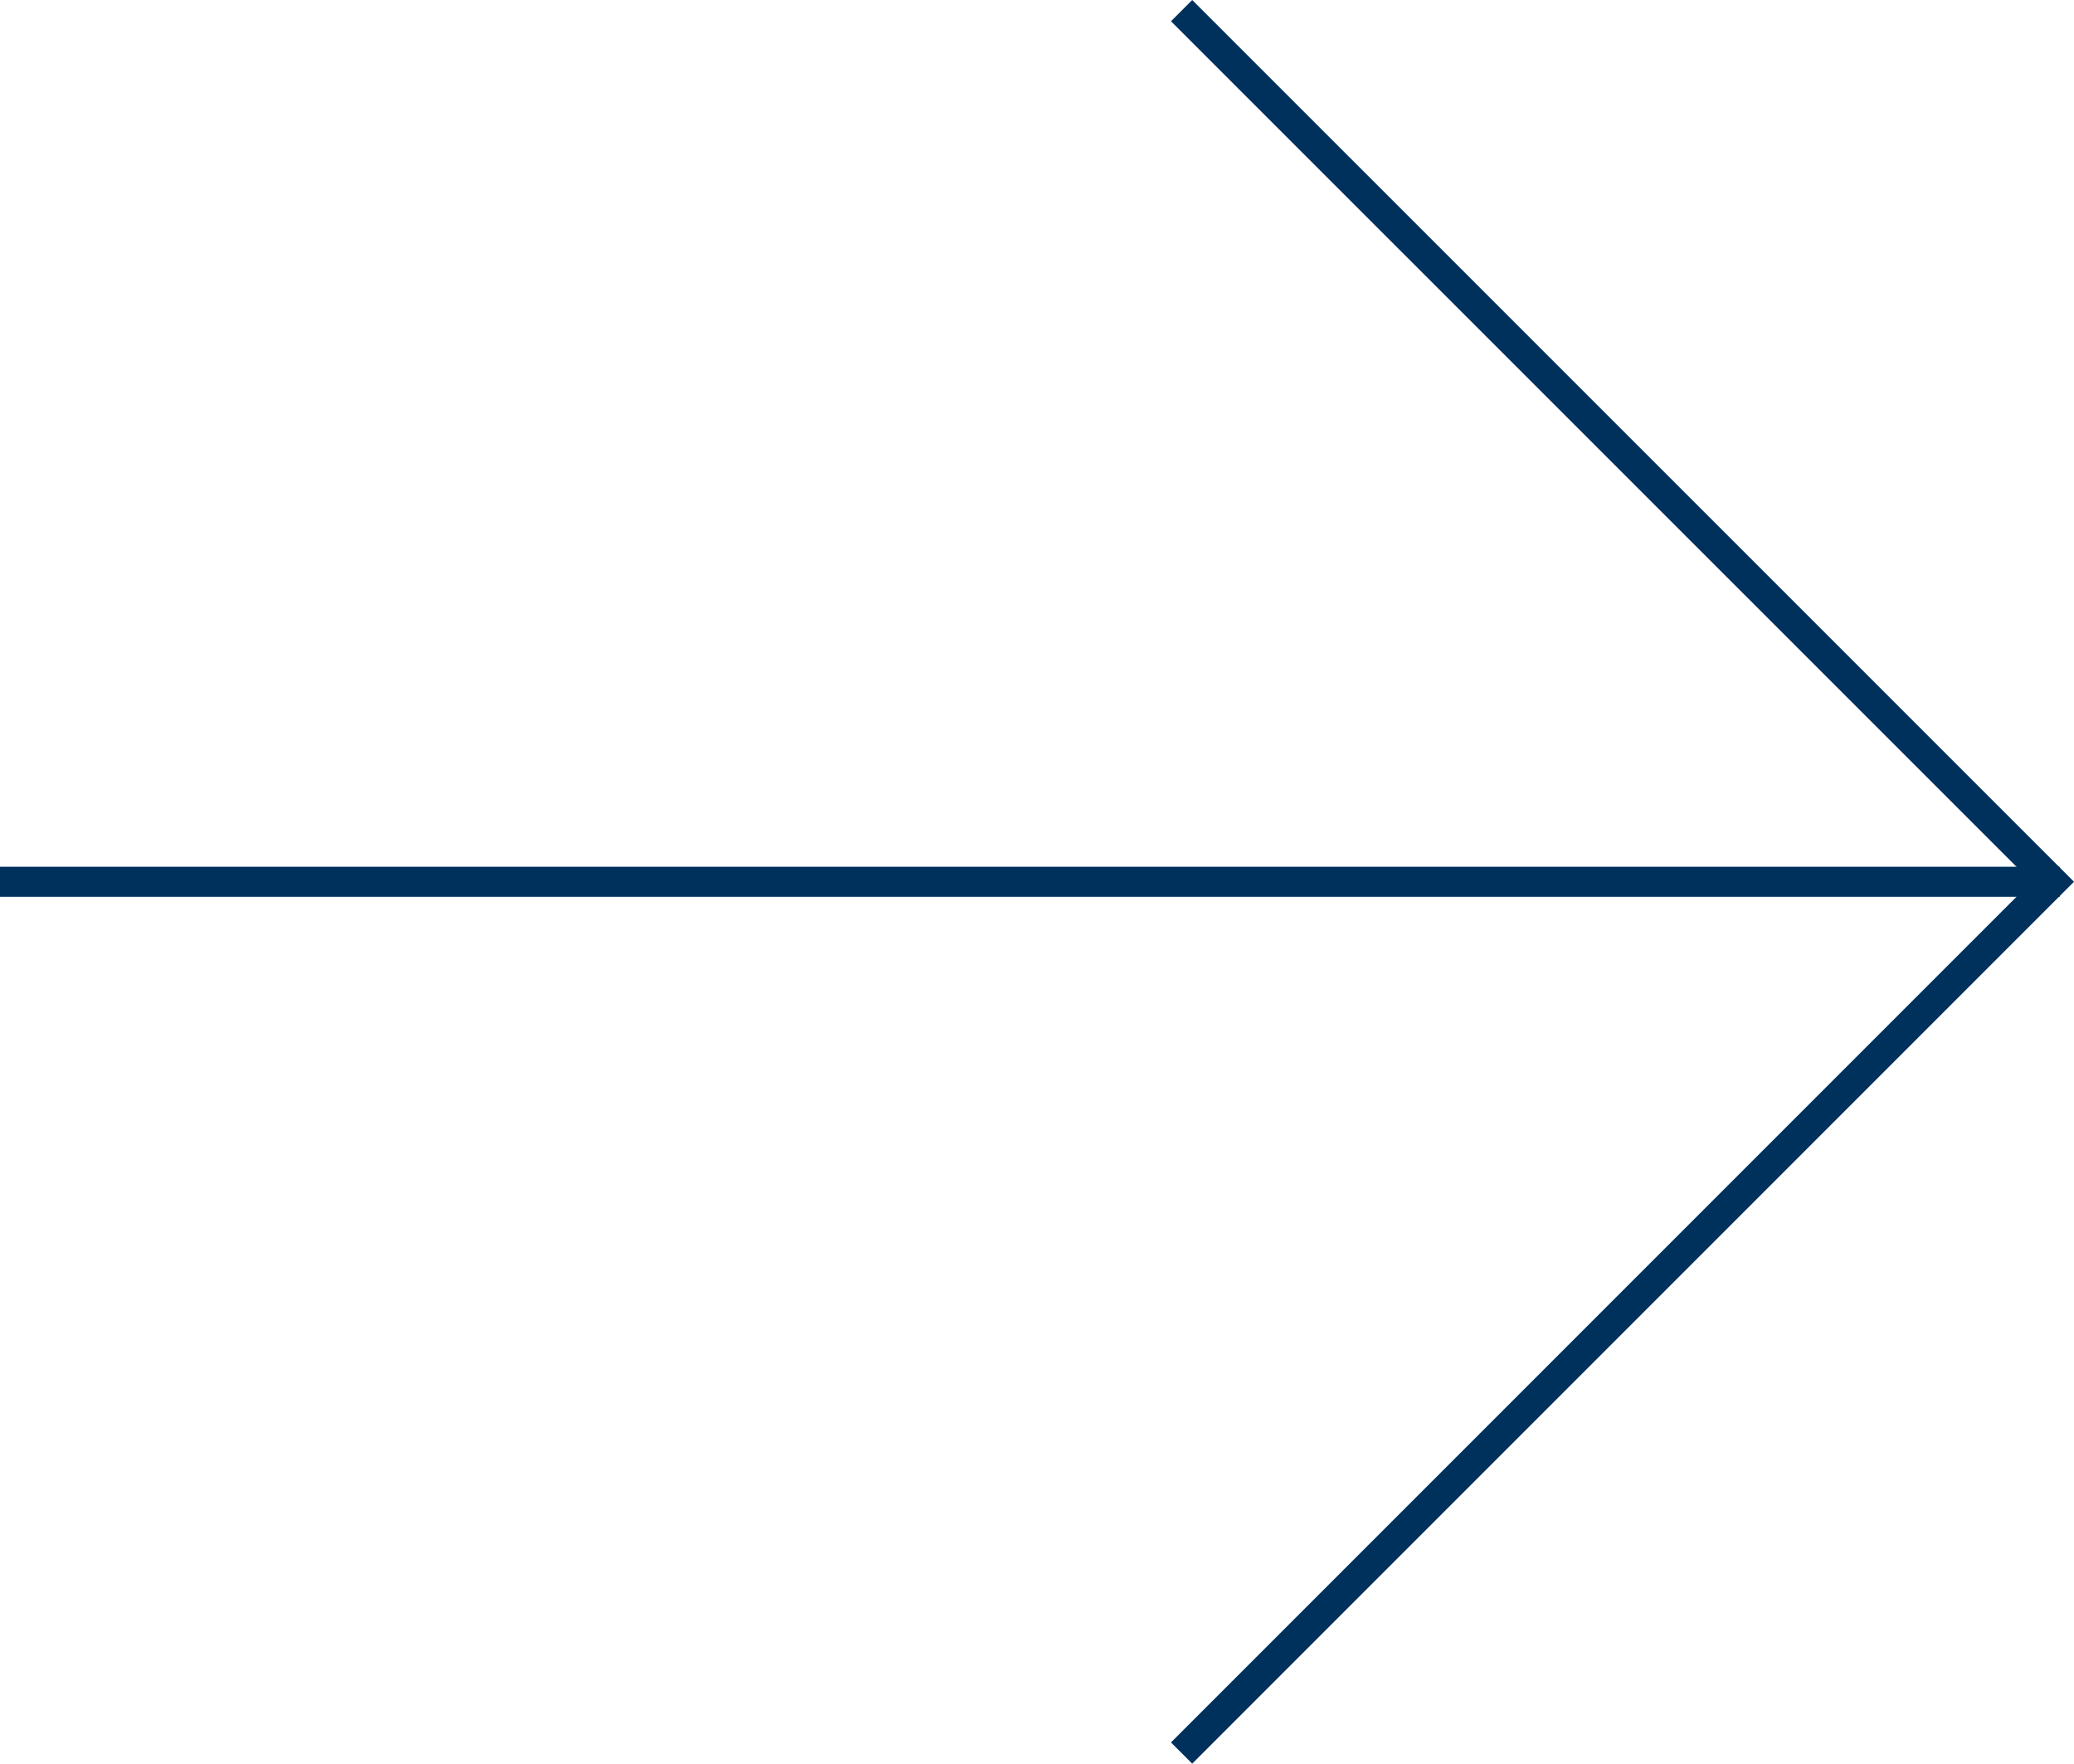
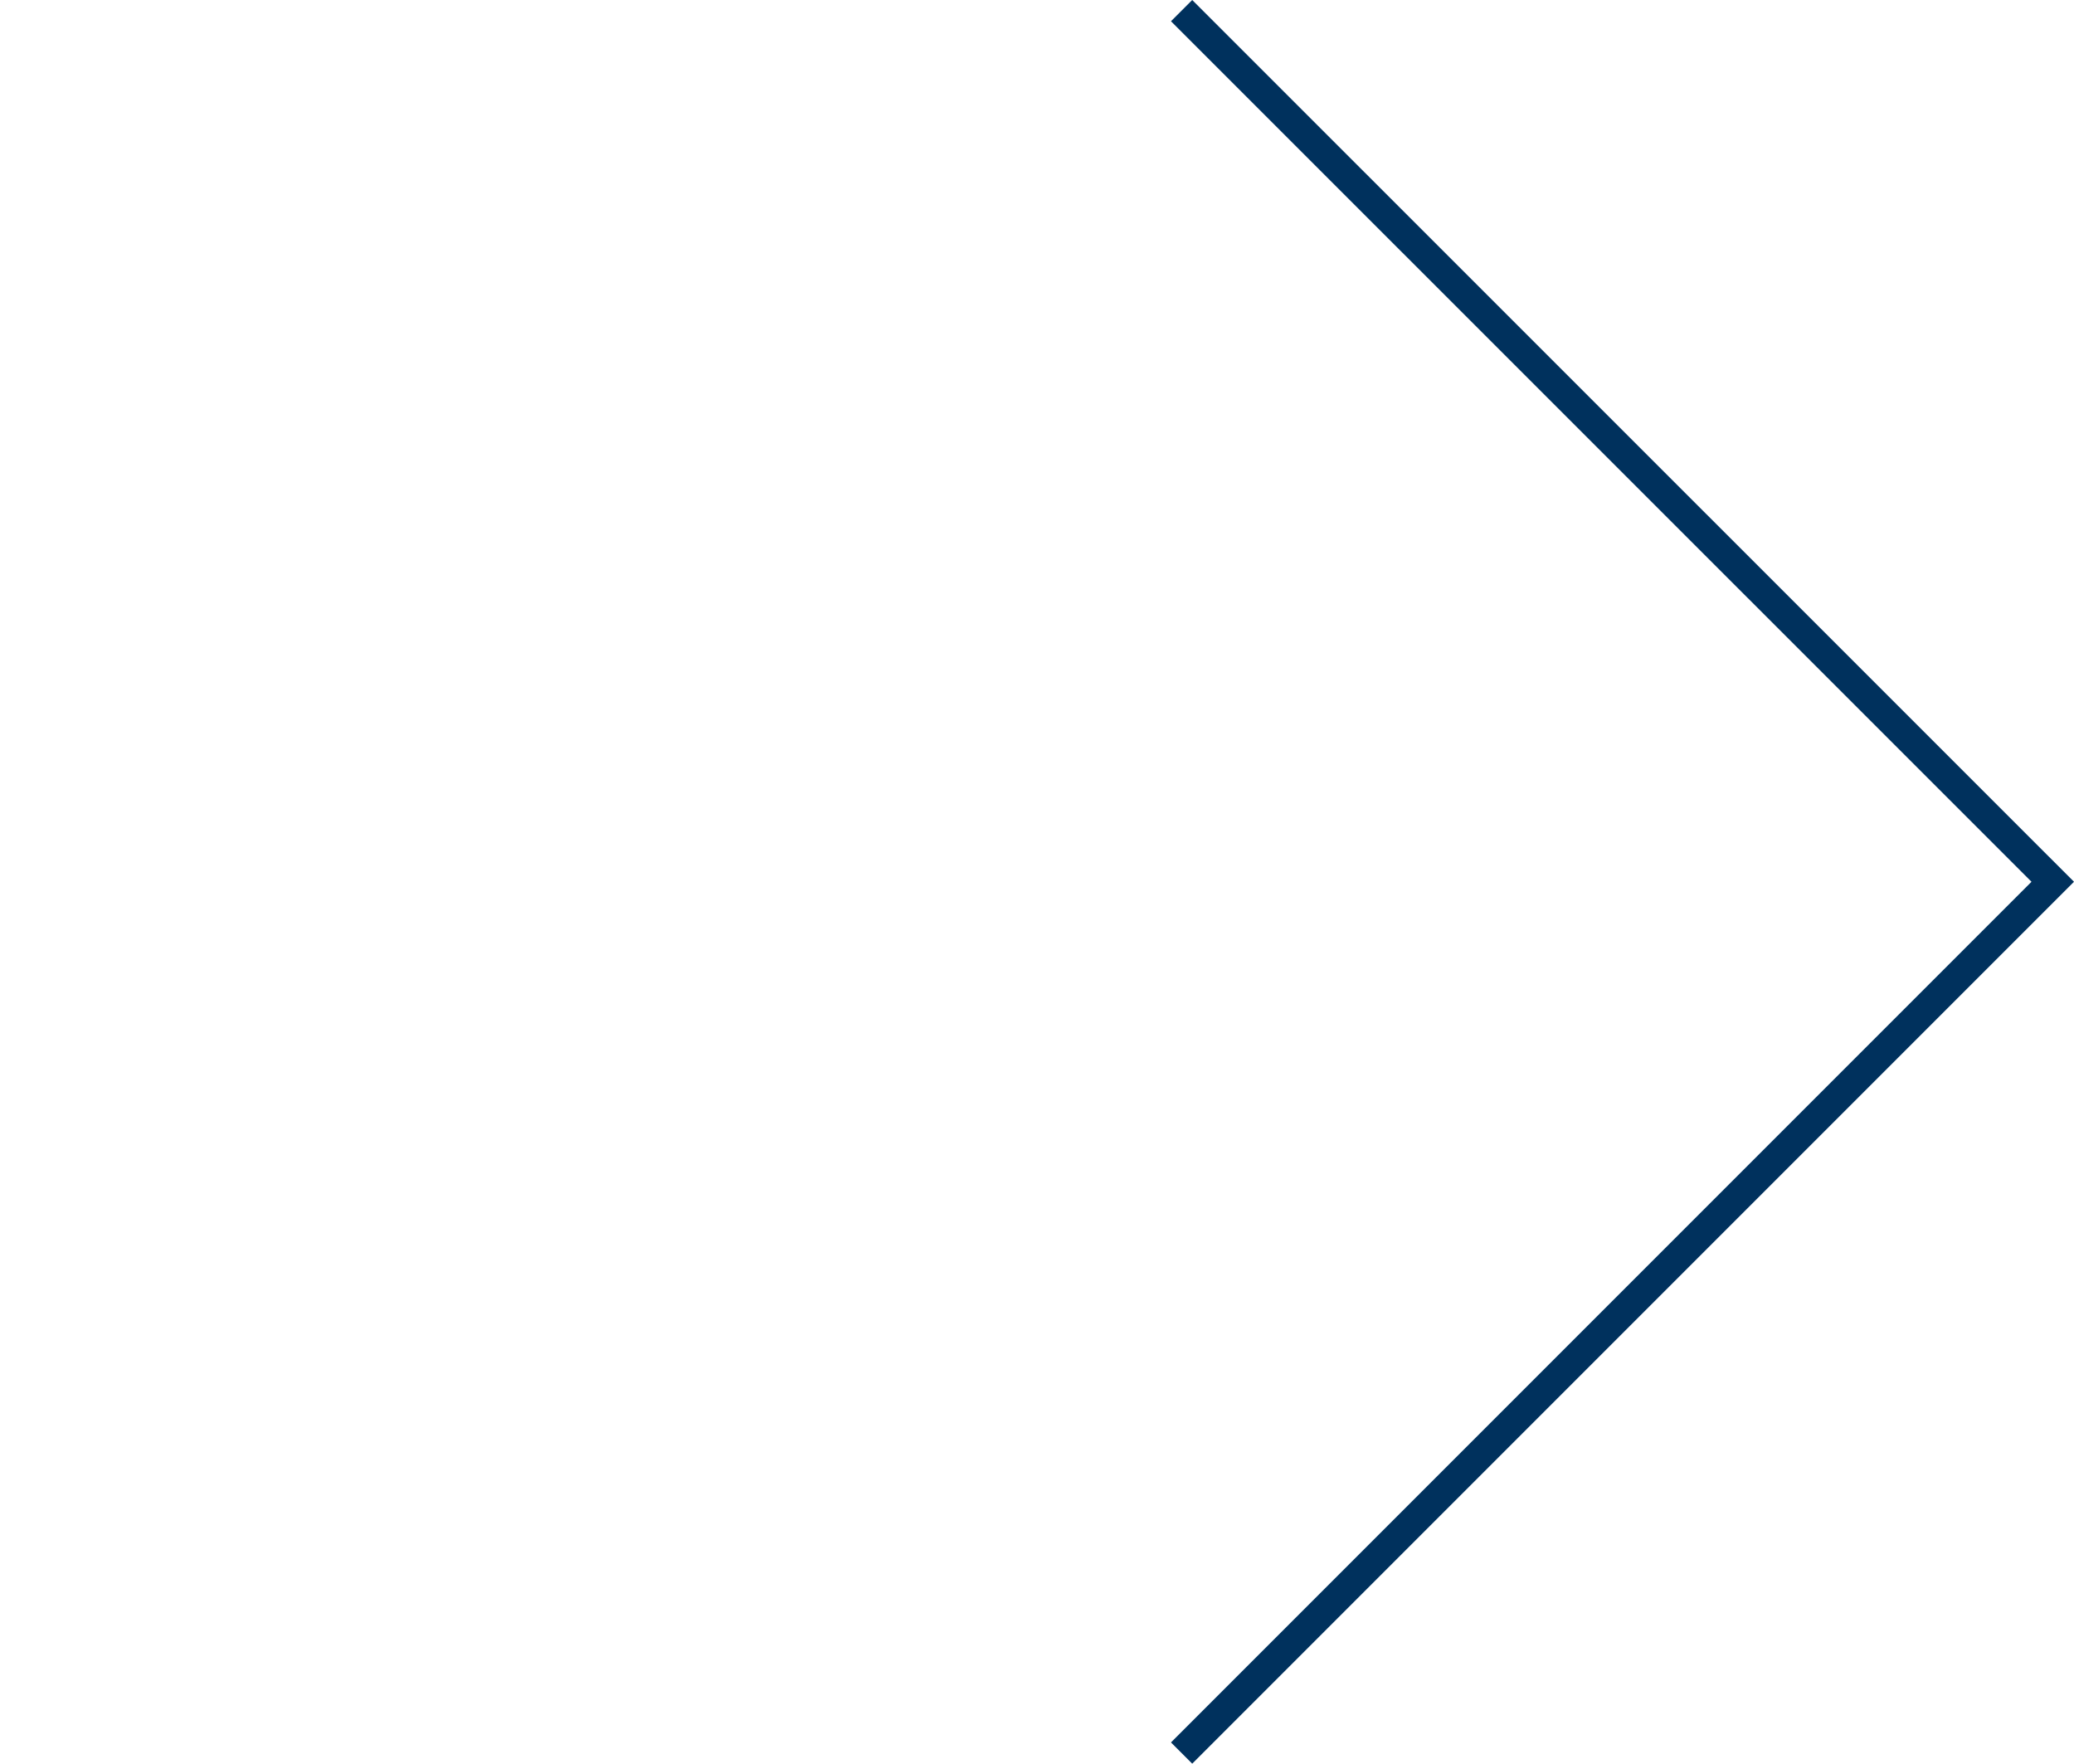
<svg xmlns="http://www.w3.org/2000/svg" id="Calque_2" viewBox="0 0 146.37 124.45">
  <defs>
    <style>.cls-1{fill:none;stroke:#00315d;stroke-width:2.12px;}</style>
  </defs>
  <g id="Calque_14">
    <g>
      <polyline class="cls-1" points="83.39 123.7 144.87 62.22 83.39 .75" />
-       <line class="cls-1" y1="62.22" x2="145.36" y2="62.22" />
    </g>
  </g>
</svg>